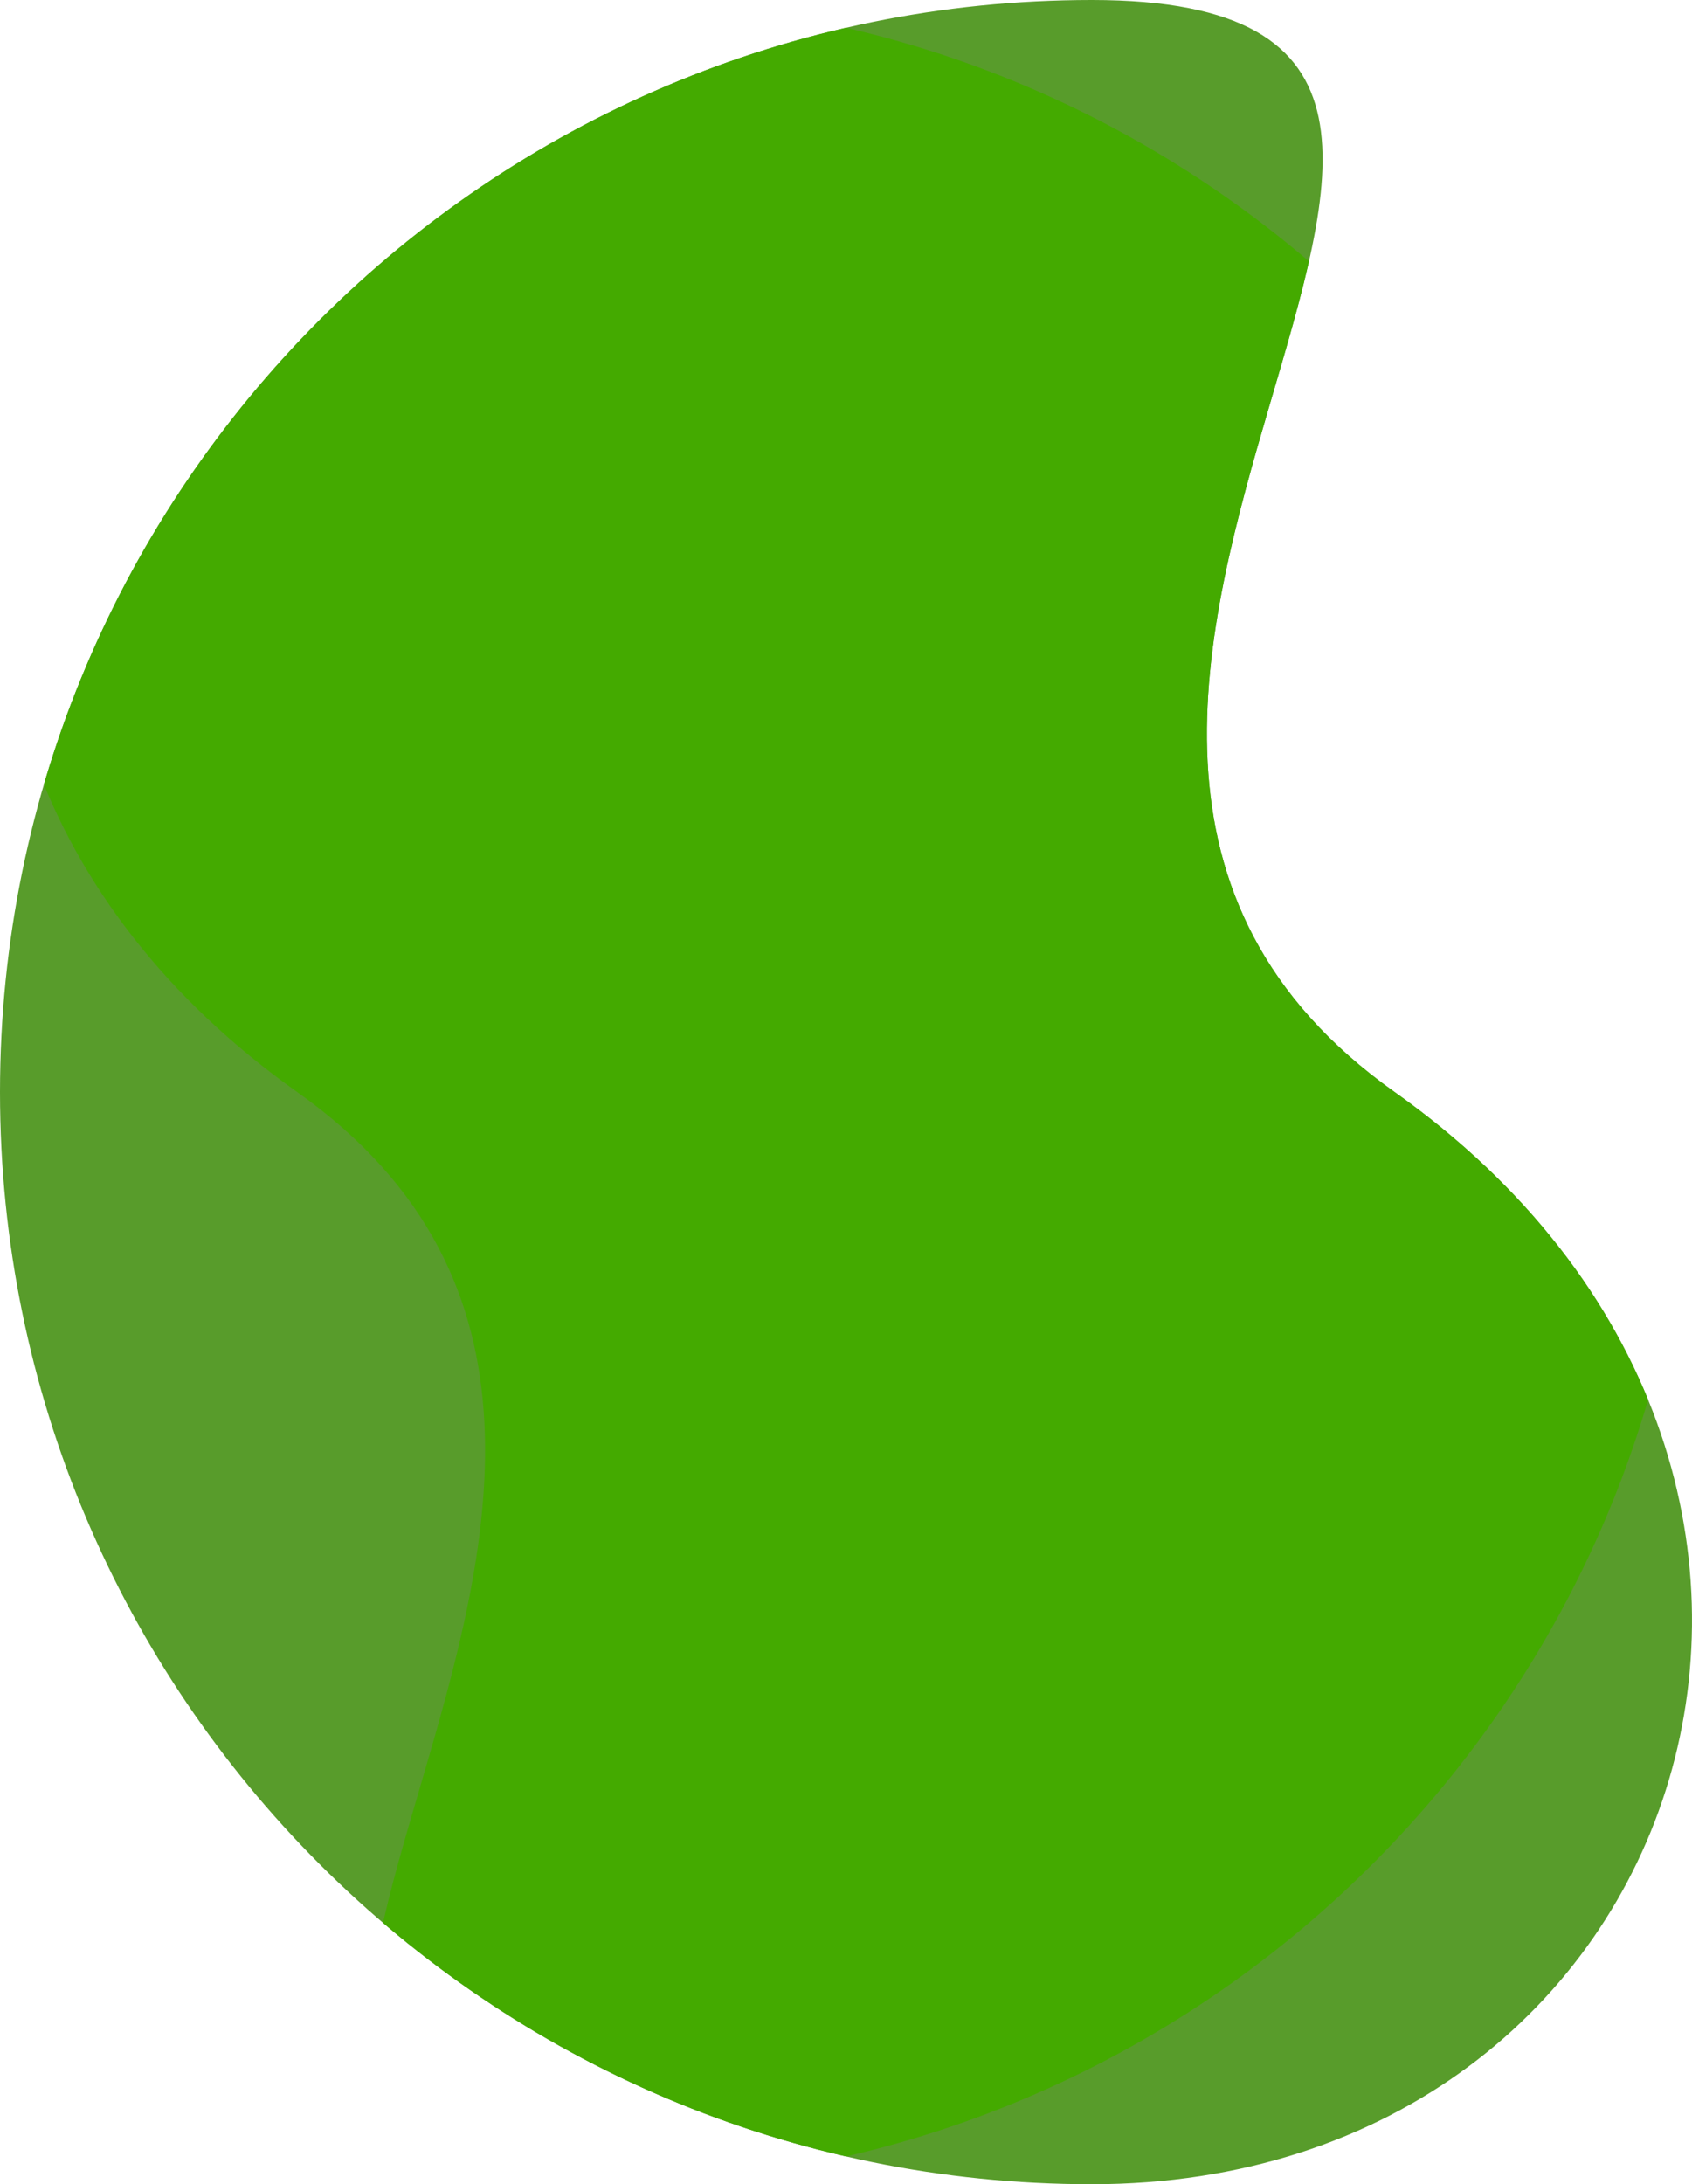
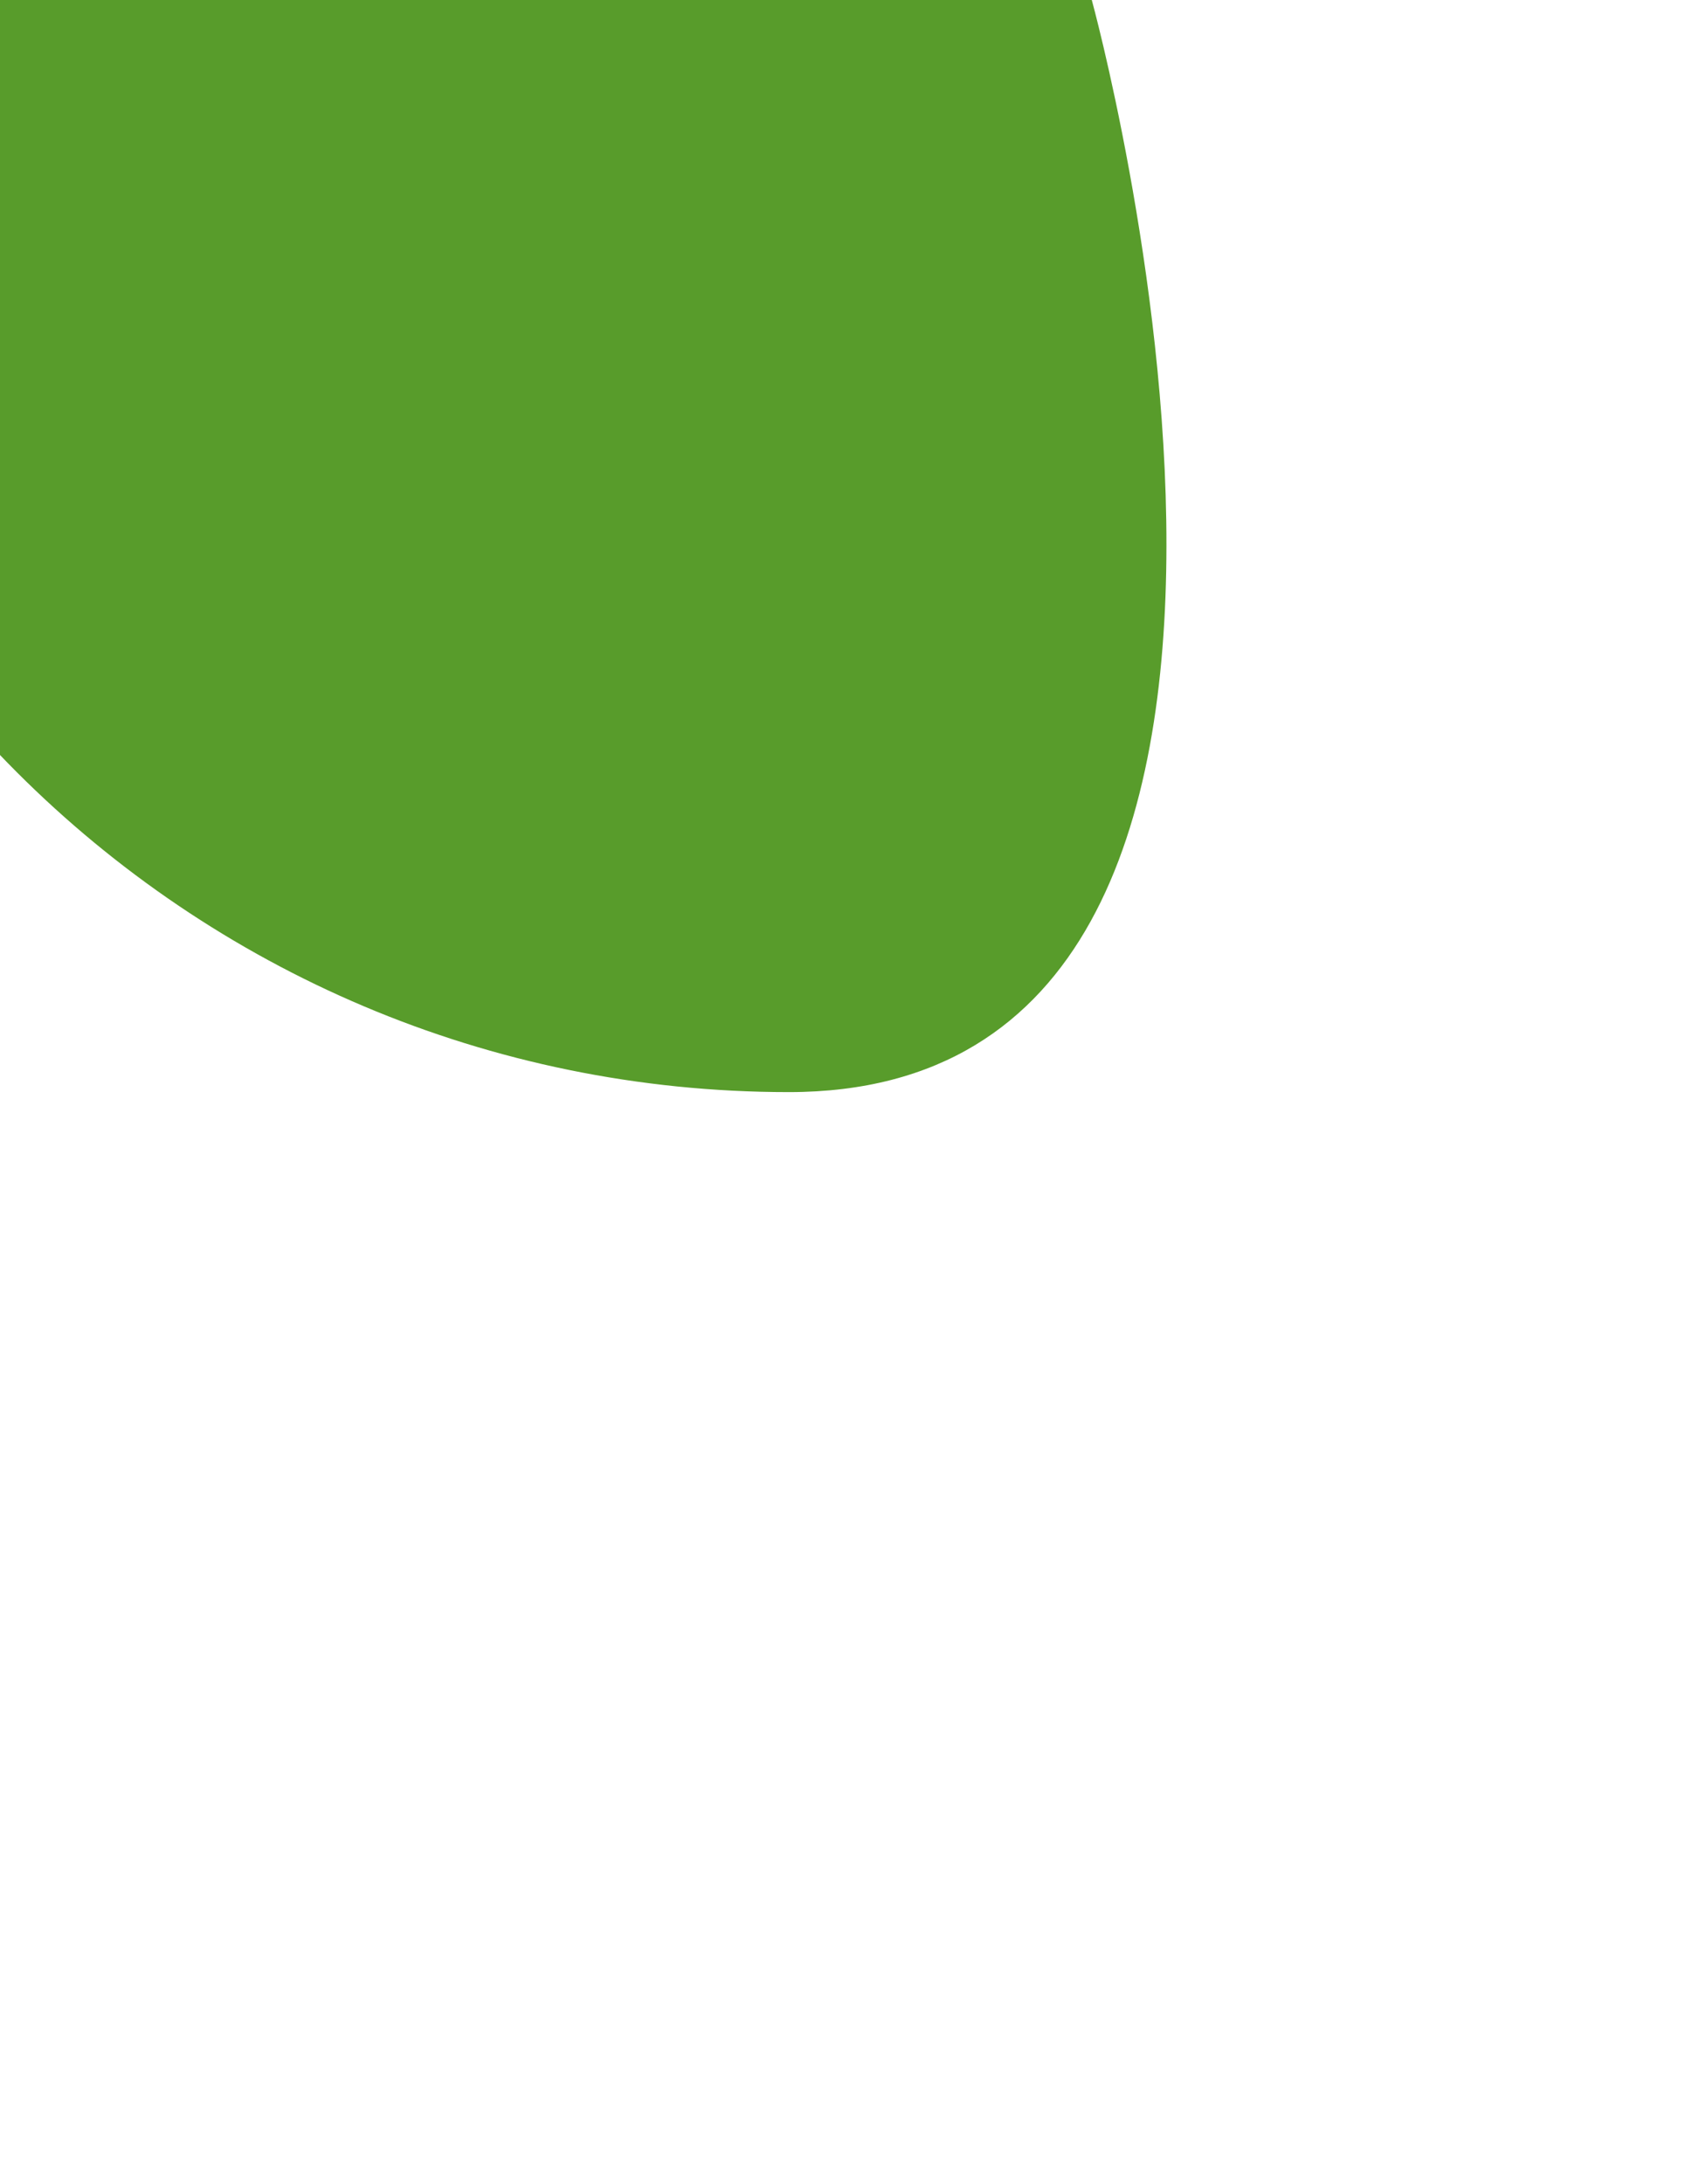
<svg xmlns="http://www.w3.org/2000/svg" xmlns:ns1="http://sodipodi.sourceforge.net/DTD/sodipodi-0.dtd" xmlns:ns2="http://www.inkscape.org/namespaces/inkscape" height="638.601" viewBox="0 0 494.836 638.601" width="494.836" version="1.1" id="svg16" ns1:docname="about-left-shape.svg" ns2:version="0.92.5 (2060ec1f9f, 2020-04-08)">
  <defs id="defs20" />
  <ns1:namedview pagecolor="#ffffff" bordercolor="#666666" borderopacity="1" objecttolerance="10" gridtolerance="10" guidetolerance="10" ns2:pageopacity="0" ns2:pageshadow="2" ns2:window-width="1683" ns2:window-height="1130" id="namedview18" showgrid="false" ns2:zoom="0.73911564" ns2:cx="-261.40336" ns2:cy="297.51303" ns2:window-x="0" ns2:window-y="27" ns2:window-maximized="0" ns2:current-layer="g14" />
  <clipPath id="a">
    <path d="m319.3 0c176.345 0-67.066 208.923 88.593 319.3s87.752 319.3-88.593 319.3-319.3-142.955-319.3-319.3 142.956-319.3 319.3-319.3z" transform="translate(297.858 1341)" id="path2" />
  </clipPath>
  <linearGradient id="b" gradientUnits="objectBoundingBox" x1=".5" x2=".5" y2="1">
    <stop offset="0" stop-color="#dddff9" id="stop5" />
    <stop offset="1" stop-color="#5864ff" id="stop7" />
  </linearGradient>
-   <path d="m319.3 0c176.345 0-67.066 208.923 88.593 319.3s87.752 319.3-88.593 319.3-319.3-142.955-319.3-319.3 142.956-319.3 319.3-319.3z" fill="#5864ff" id="path10" style="fill:#589c2b;fill-opacity:1" />
+   <path d="m319.3 0s87.752 319.3-88.593 319.3-319.3-142.955-319.3-319.3 142.956-319.3 319.3-319.3z" fill="#5864ff" id="path10" style="fill:#589c2b;fill-opacity:1" />
  <g clip-path="url(#a)" transform="translate(-297.858 -1341)" id="g14">
-     <path d="m319.3 0c176.345 0-67.066 208.923 88.593 319.3s87.752 319.3-88.593 319.3-319.3-142.955-319.3-319.3 142.956-319.3 319.3-319.3z" transform="matrix(-1 0 0 -1 792.694 1979.601)" id="path12" fill="url(#b)" opacity=".3" style="fill-rule:nonzero;fill:#44aa00;fill-opacity:1;opacity:1" />
-   </g>
+     </g>
</svg>